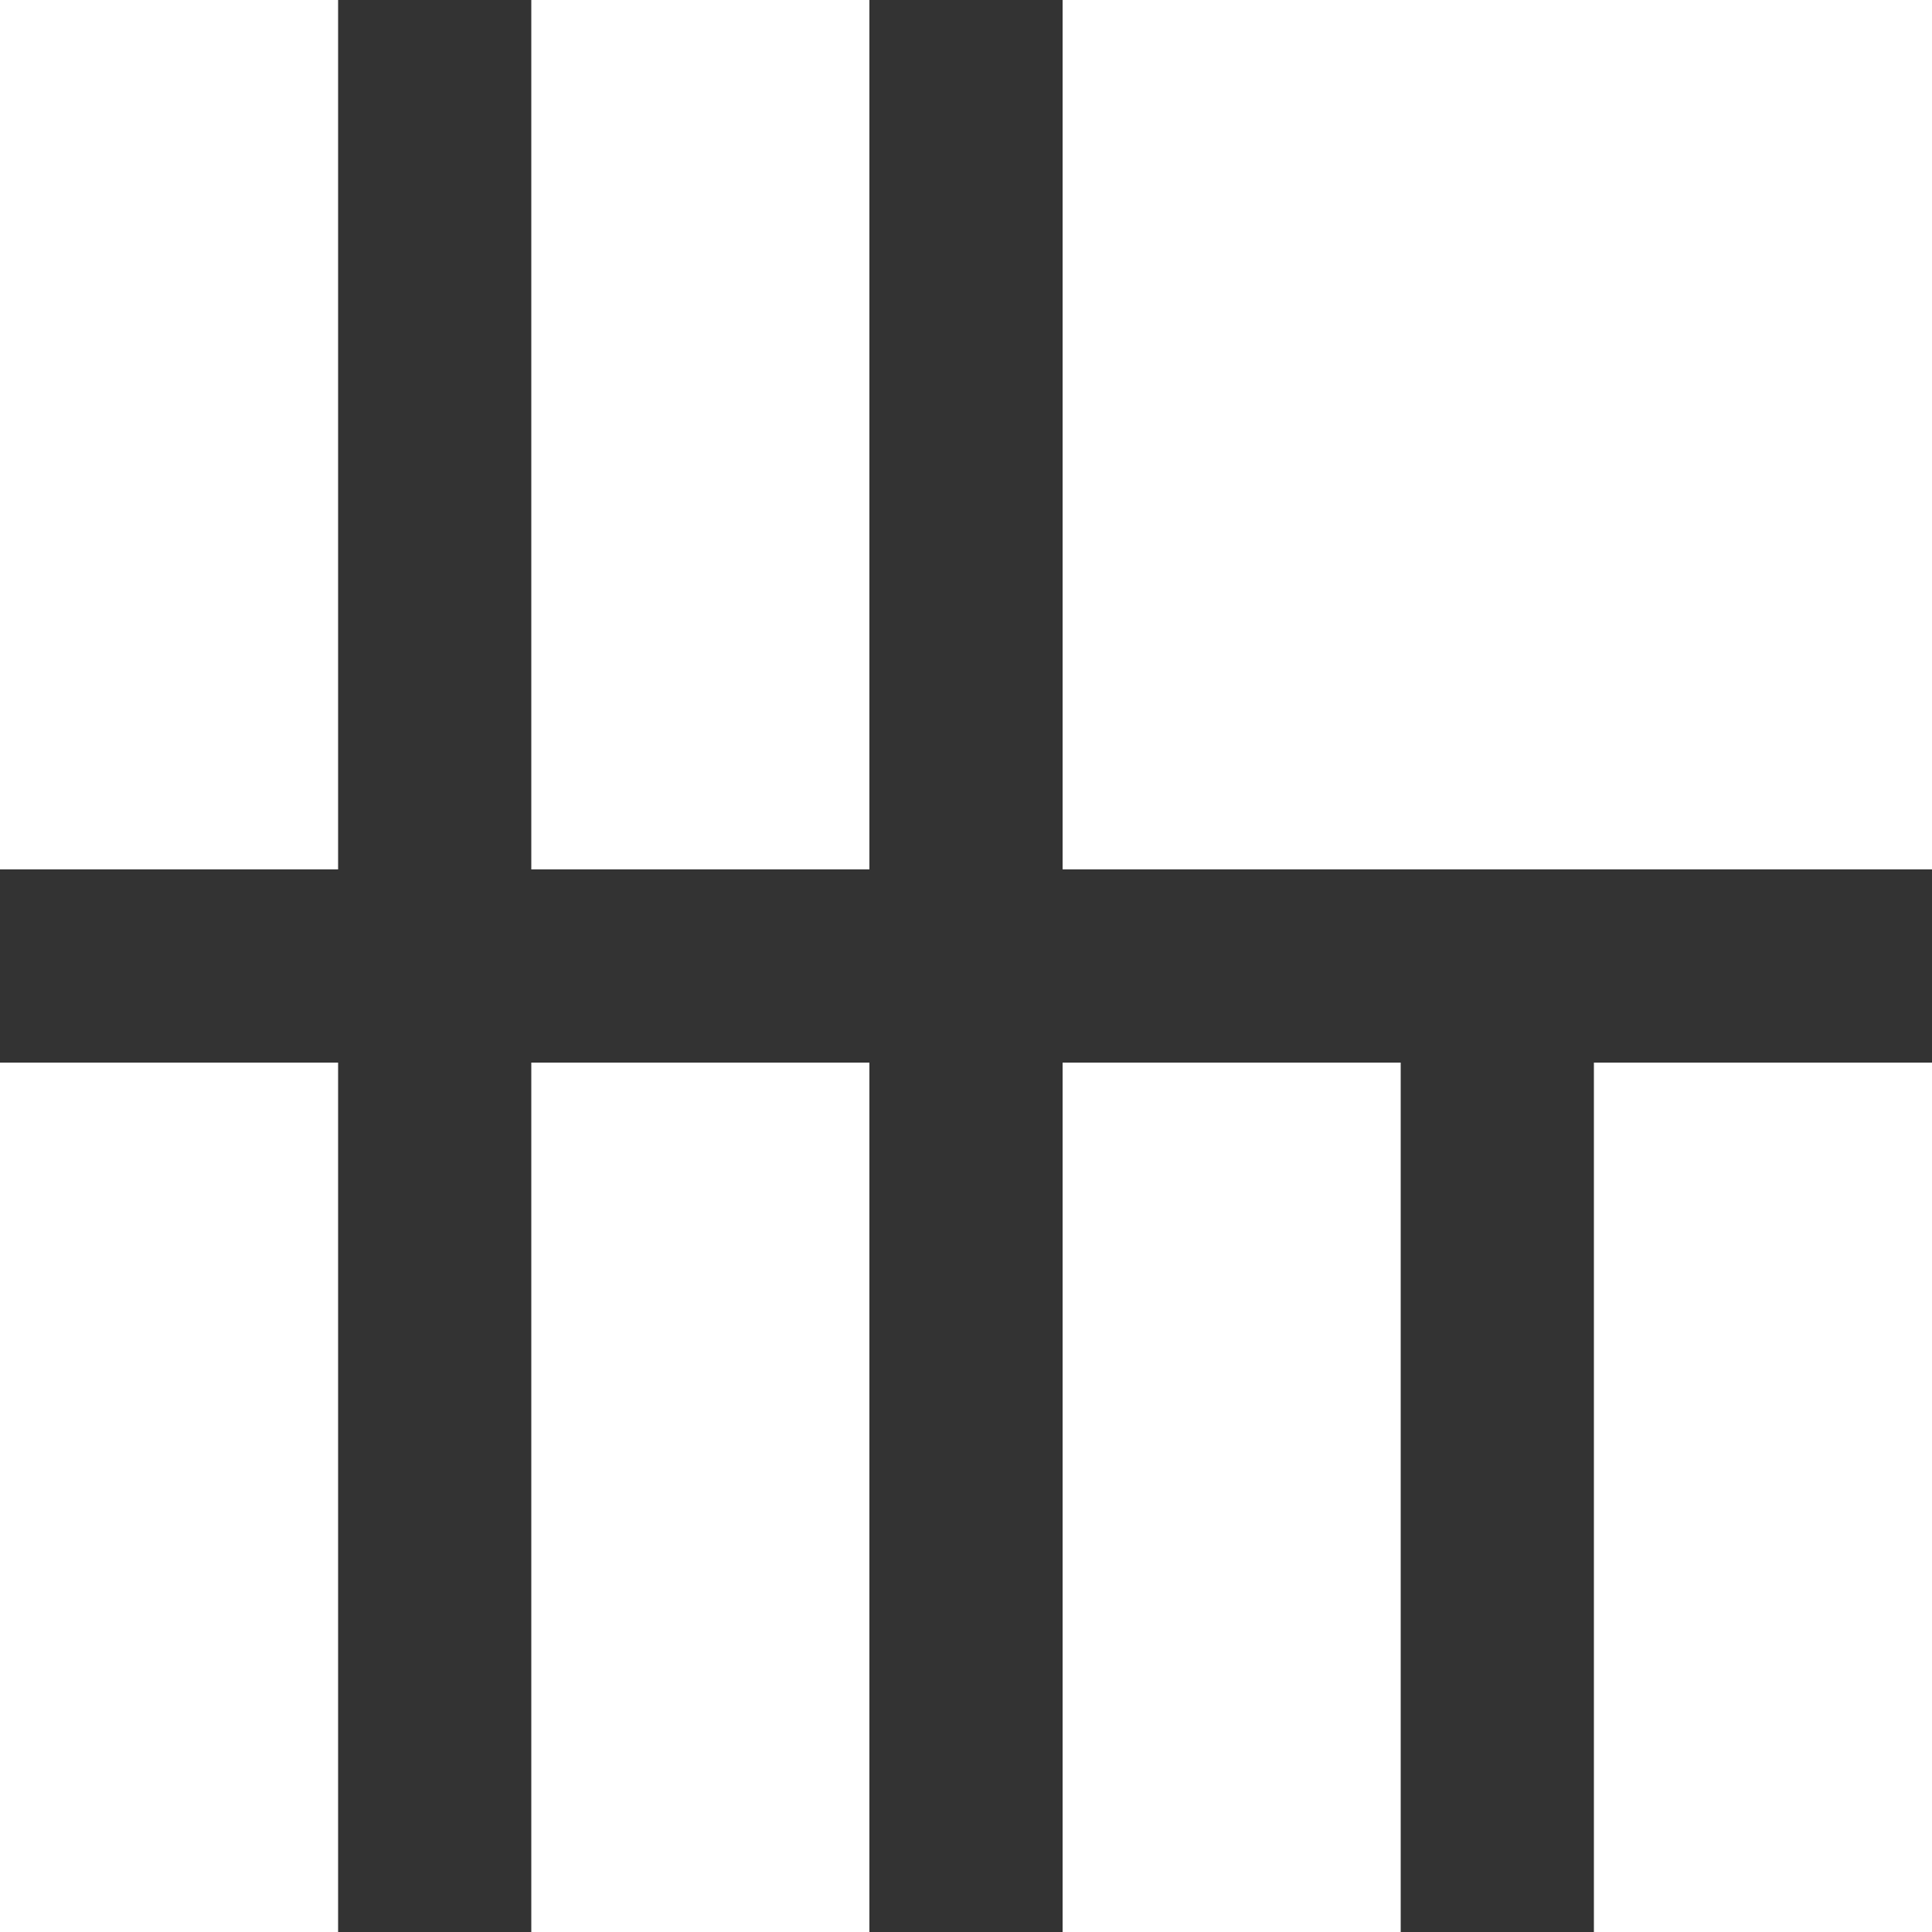
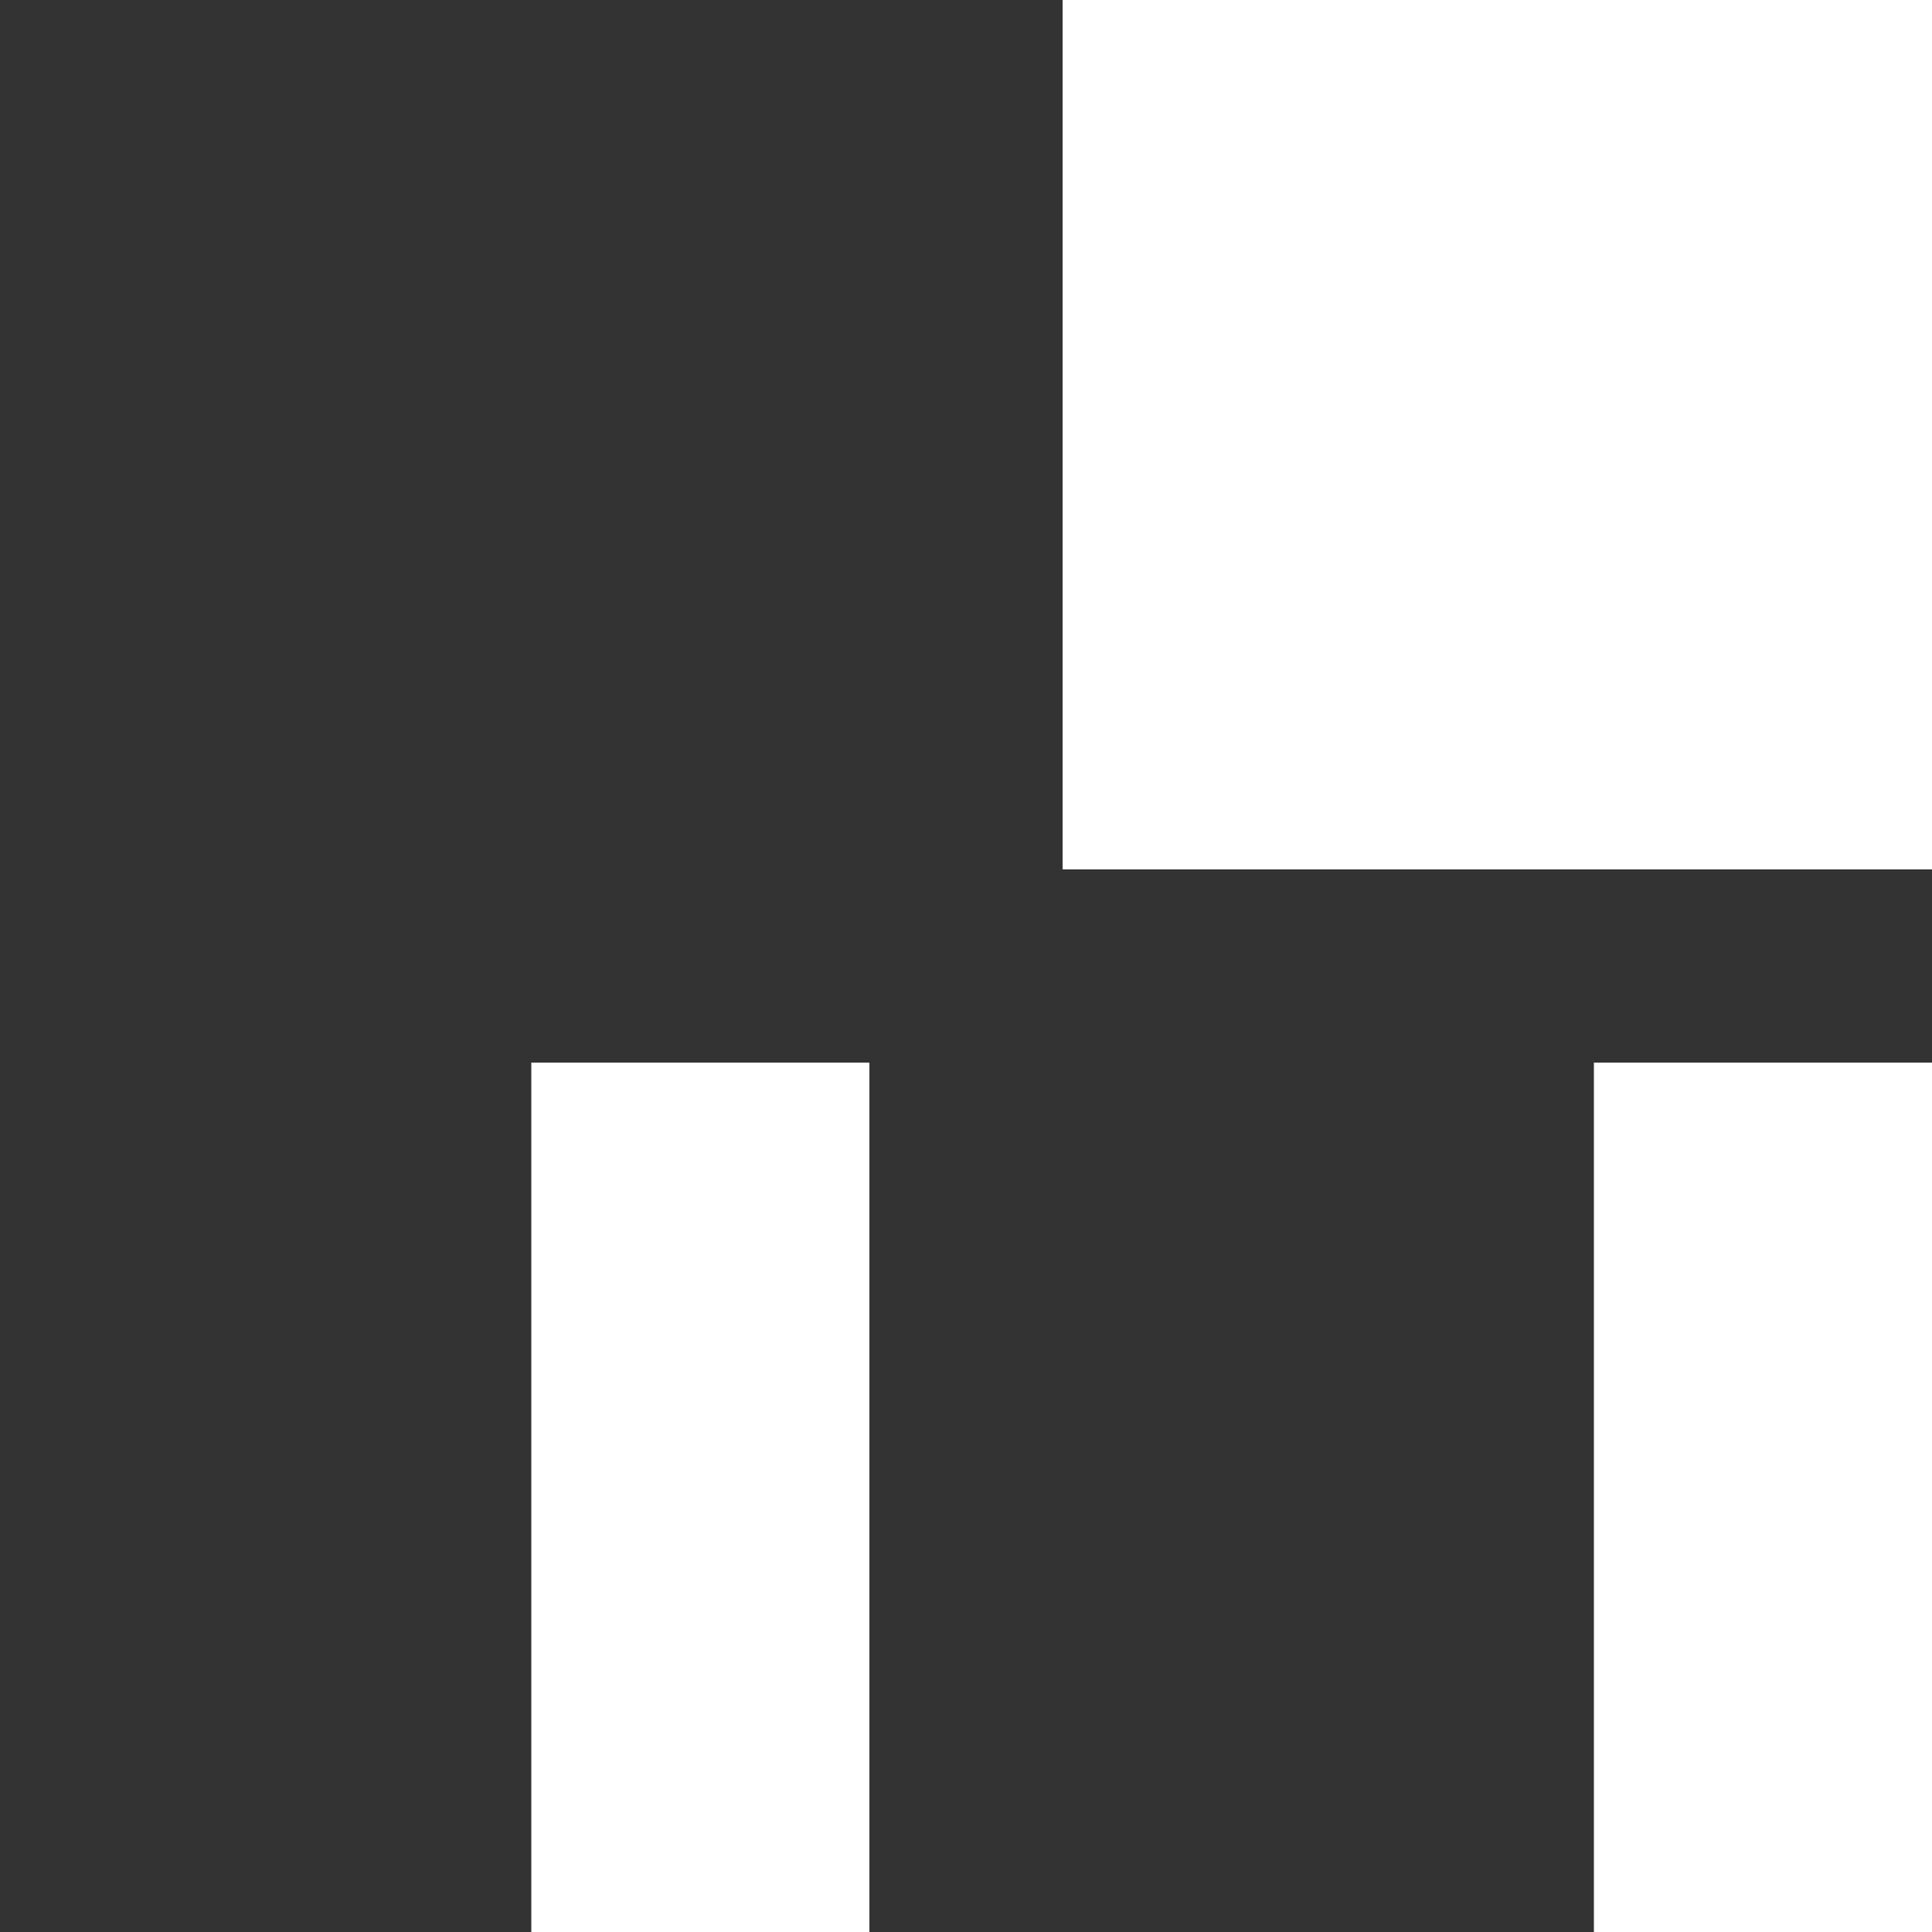
<svg xmlns="http://www.w3.org/2000/svg" width="100" height="100" viewBox="0 0 100 100" fill="none">
  <rect x="0" y="0" width="100" height="100" fill="#333333" stroke="none" />
-   <rect width="17.5" height="45" fill="white" />
-   <rect y="55" width="17.5" height="45" fill="white" />
  <rect x="55" width="45" height="45" fill="white" />
-   <rect x="55" y="55" width="17.5" height="45" fill="white" />
-   <rect x="27.5" width="17.5" height="45" fill="white" />
  <rect x="27.5" y="55" width="17.5" height="45" fill="white" />
  <rect x="82.5" y="55" width="17.5" height="45" fill="white" />
</svg>